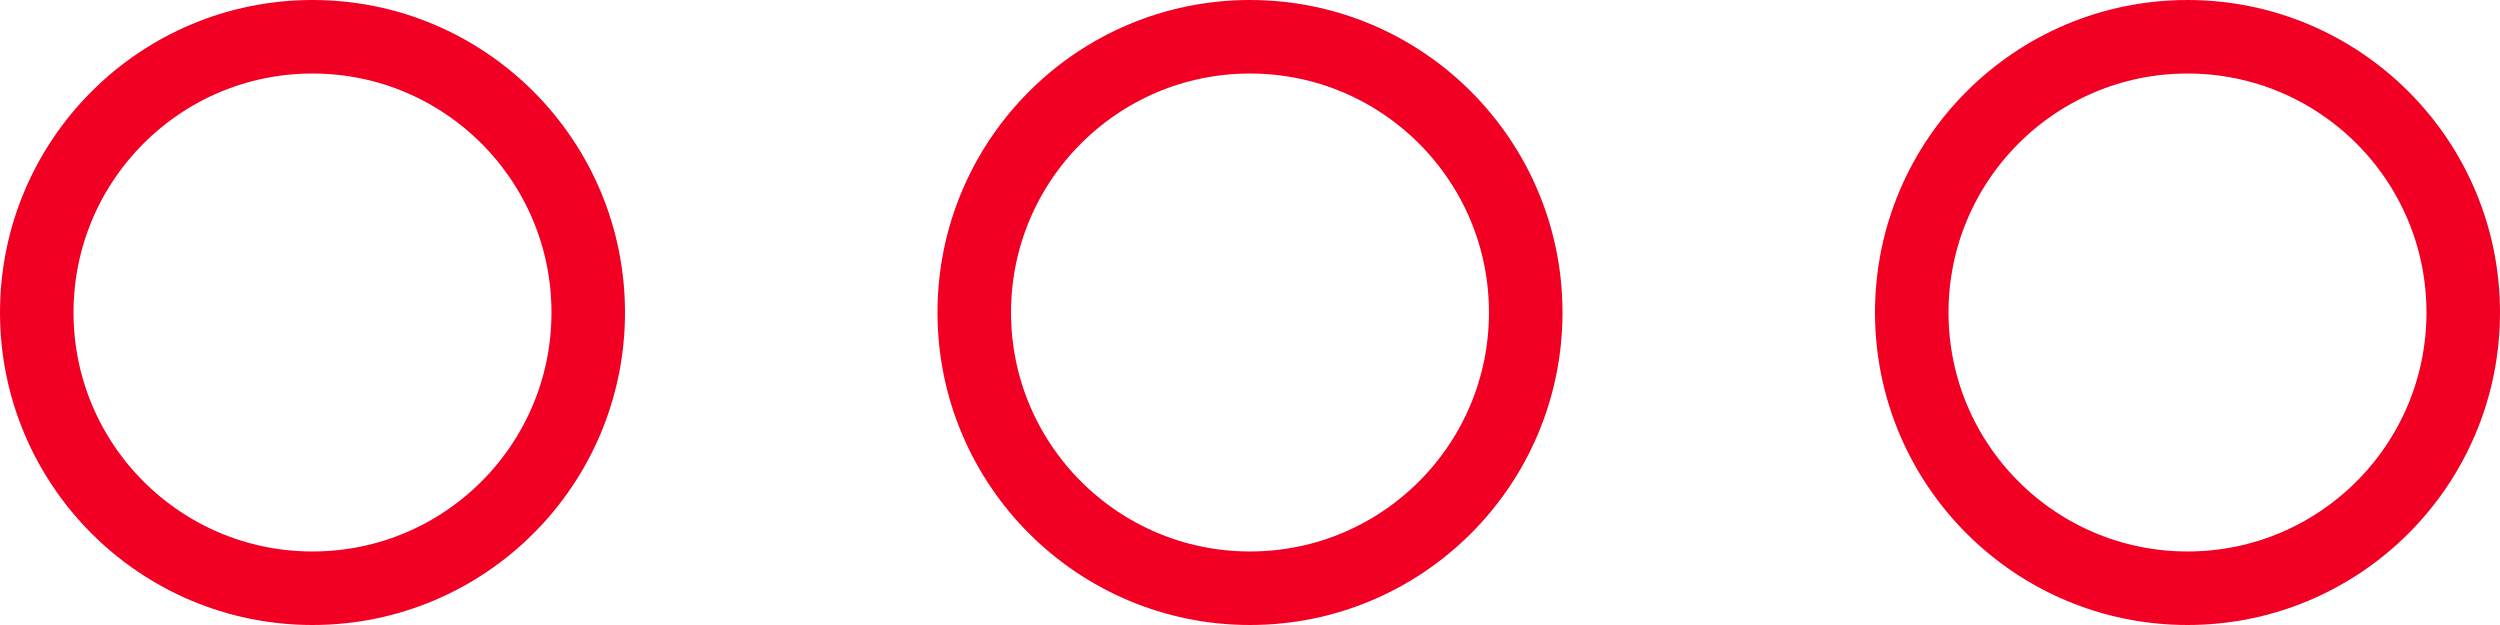
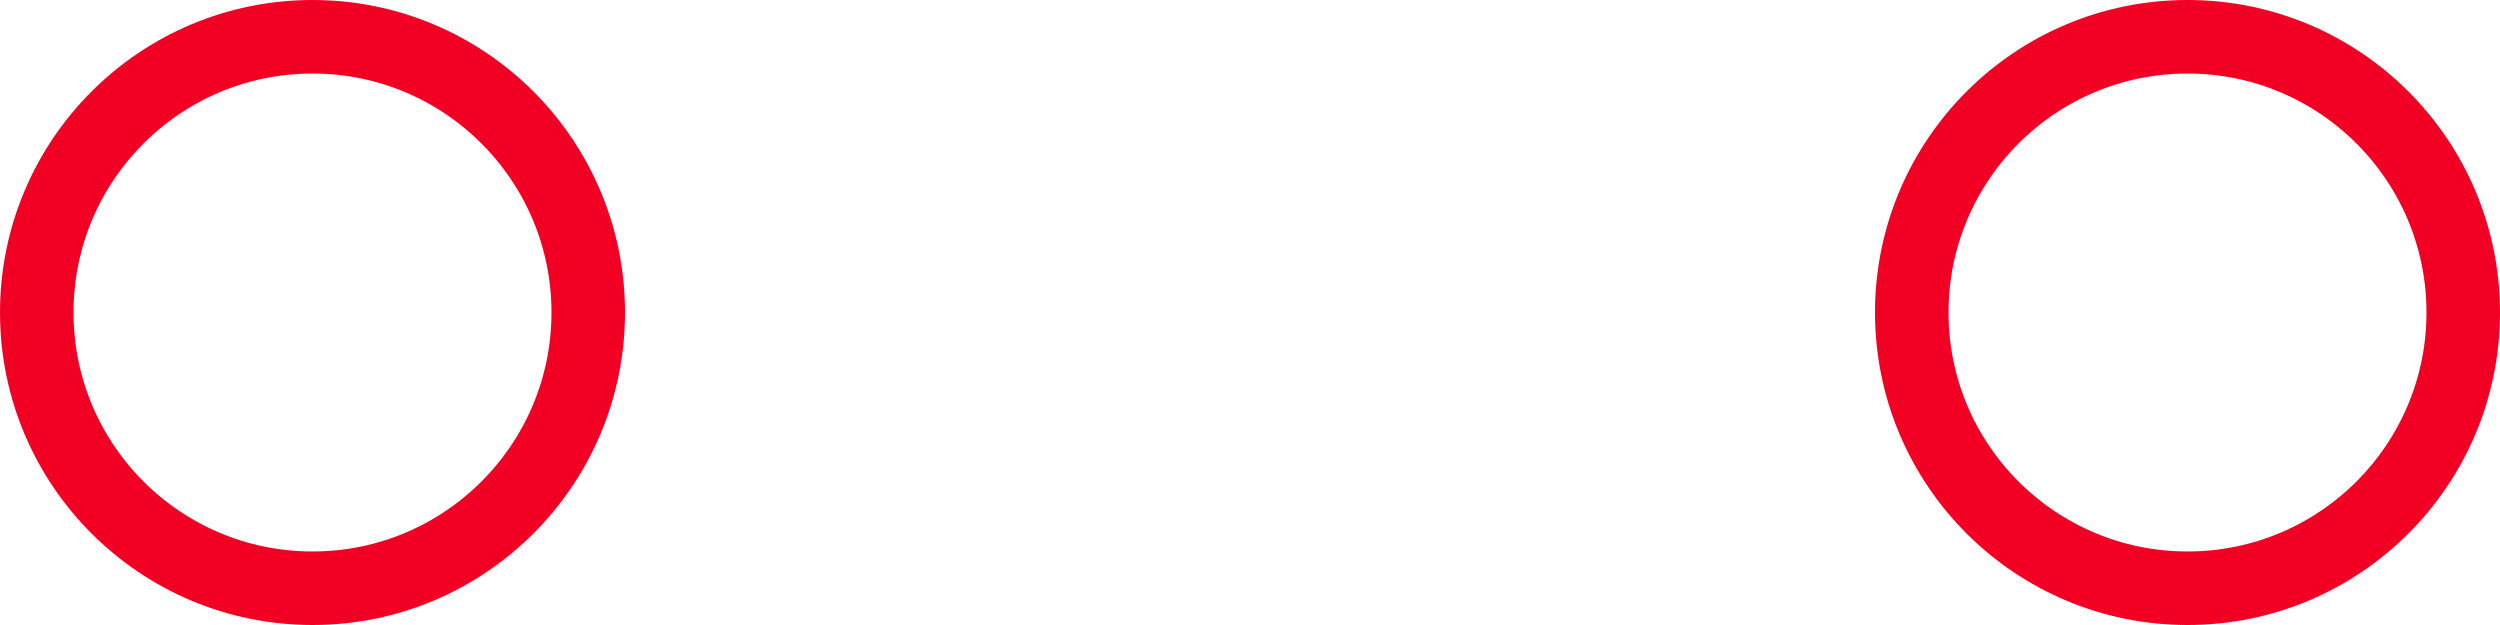
<svg xmlns="http://www.w3.org/2000/svg" viewBox="0 0 68 17">
  <defs>
    <style>.cls-1{fill:none;stroke:#f20023;stroke-linecap:round;stroke-linejoin:round;stroke-width:2px;}</style>
  </defs>
  <g id="图层_2" data-name="图层 2">
    <g id="图层_1-2" data-name="图层 1">
      <circle class="cls-1" cx="8.5" cy="8.5" r="7.5" />
-       <circle class="cls-1" cx="34" cy="8.5" r="7.5" />
      <circle class="cls-1" cx="59.5" cy="8.5" r="7.5" />
    </g>
  </g>
</svg>